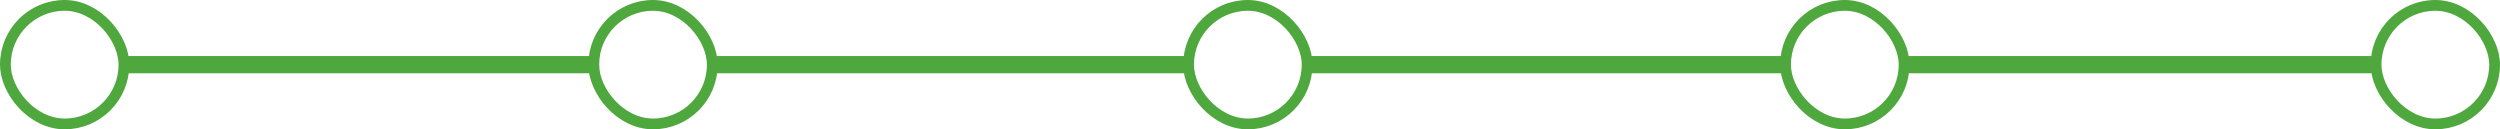
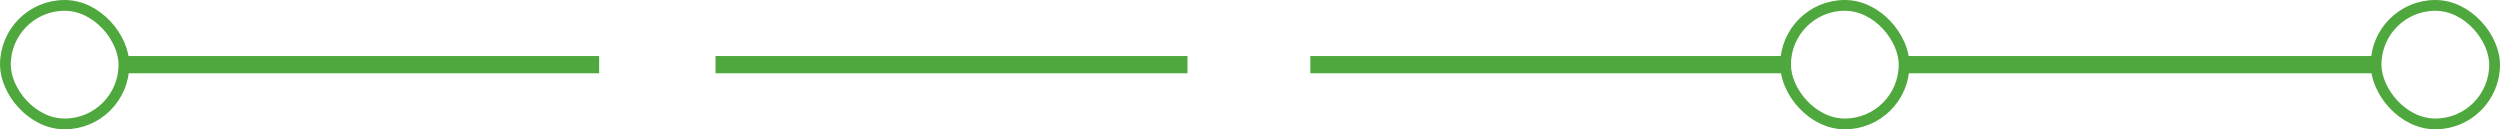
<svg xmlns="http://www.w3.org/2000/svg" width="1160" height="60" viewBox="0 0 1160 60" fill="none">
-   <rect x="275.5" y="2.5" width="55" height="55" rx="27.5" stroke="#4FA83D" stroke-width="5" />
-   <rect x="551.5" y="2.5" width="55" height="55" rx="27.5" stroke="#4FA83D" stroke-width="5" />
  <rect x="828.5" y="2.5" width="55" height="55" rx="27.5" stroke="#4FA83D" stroke-width="5" />
  <rect x="2.5" y="2.5" width="55" height="55" rx="27.5" stroke="#4FA83D" stroke-width="5" />
  <rect x="1102.5" y="2.5" width="55" height="55" rx="27.5" stroke="#4FA83D" stroke-width="5" />
  <rect x="59" y="26" width="219" height="8" fill="#4FA83D" />
  <rect x="332" y="26" width="219" height="8" fill="#4FA83D" />
  <rect x="608" y="26" width="219" height="8" fill="#4FA83D" />
  <rect x="882" y="26" width="219" height="8" fill="#4FA83D" />
</svg>